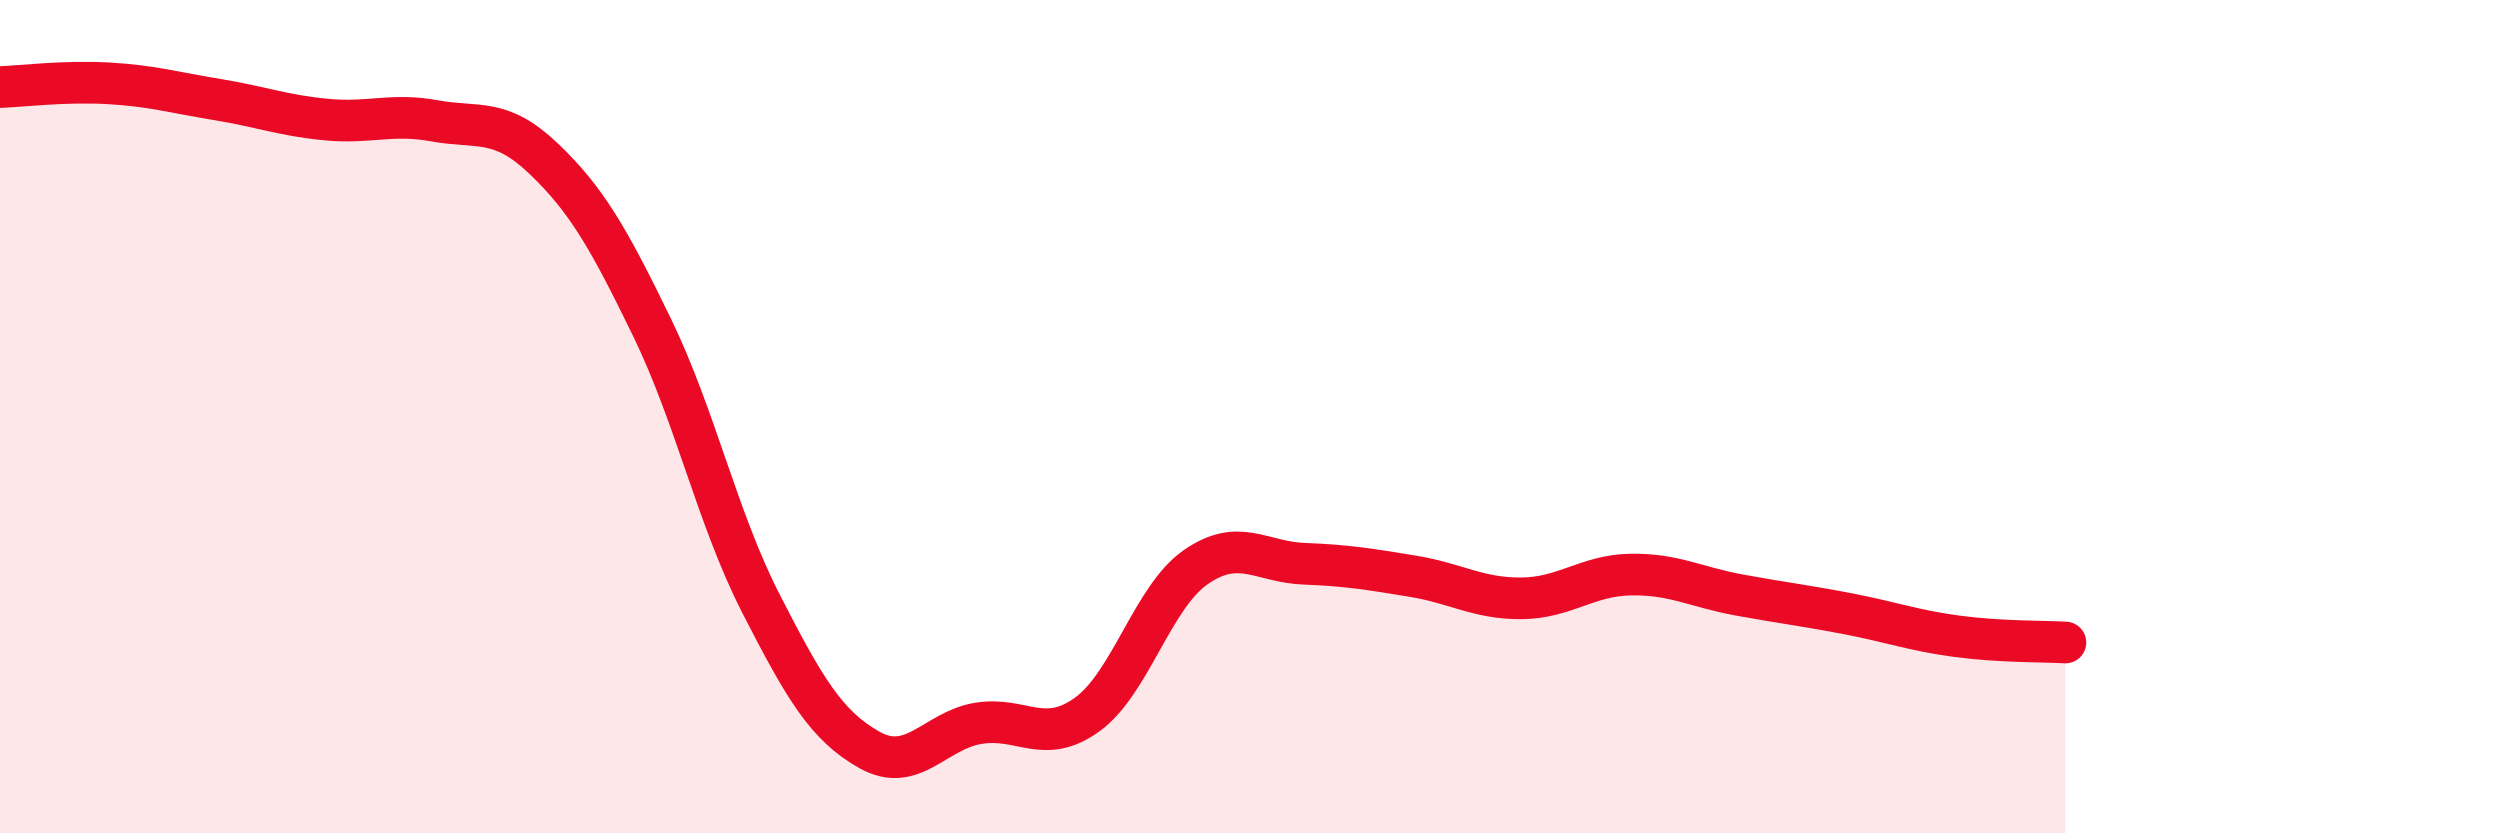
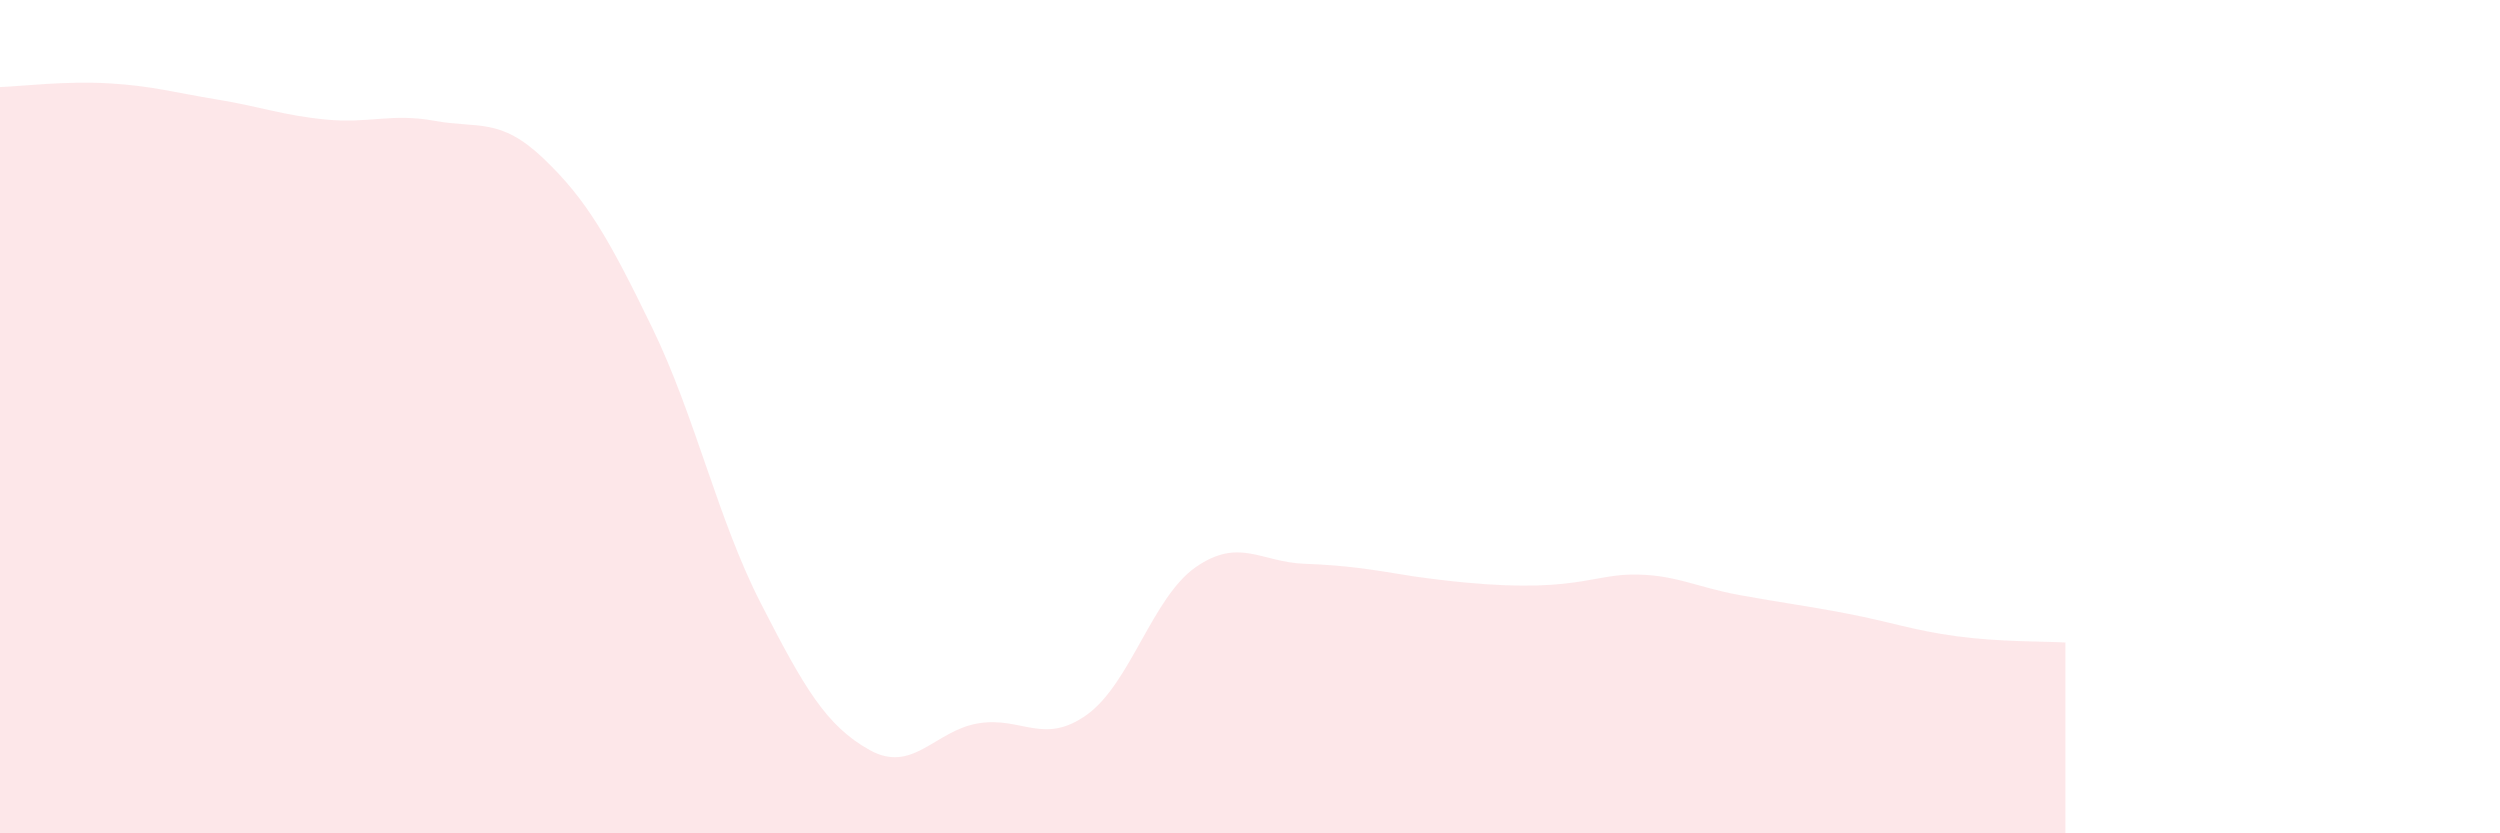
<svg xmlns="http://www.w3.org/2000/svg" width="60" height="20" viewBox="0 0 60 20">
-   <path d="M 0,2.09 C 0.52,2.07 1.57,1.94 2.61,2 C 3.65,2.06 4.18,2.22 5.22,2.39 C 6.26,2.56 6.79,2.77 7.83,2.87 C 8.87,2.97 9.39,2.71 10.43,2.9 C 11.47,3.09 12,2.81 13.04,3.8 C 14.08,4.79 14.61,5.72 15.65,7.86 C 16.69,10 17.22,12.45 18.26,14.48 C 19.3,16.51 19.83,17.42 20.87,18 C 21.91,18.58 22.44,17.53 23.48,17.36 C 24.52,17.19 25.05,17.9 26.09,17.15 C 27.13,16.4 27.66,14.33 28.7,13.61 C 29.74,12.89 30.26,13.49 31.3,13.53 C 32.34,13.57 32.87,13.66 33.91,13.83 C 34.95,14 35.48,14.37 36.52,14.36 C 37.56,14.35 38.09,13.81 39.13,13.79 C 40.17,13.77 40.7,14.09 41.74,14.28 C 42.78,14.47 43.31,14.53 44.35,14.73 C 45.39,14.93 45.92,15.13 46.96,15.27 C 48,15.41 49.05,15.39 49.57,15.42L49.57 20L0 20Z" fill="#EB0A25" opacity="0.1" stroke-linecap="round" stroke-linejoin="round" />
-   <path d="M 0,2.09 C 0.52,2.07 1.57,1.94 2.61,2 C 3.65,2.06 4.18,2.22 5.22,2.39 C 6.26,2.56 6.79,2.77 7.83,2.87 C 8.87,2.97 9.39,2.71 10.43,2.9 C 11.47,3.09 12,2.81 13.04,3.8 C 14.08,4.79 14.61,5.72 15.65,7.86 C 16.69,10 17.22,12.45 18.26,14.48 C 19.3,16.51 19.83,17.42 20.87,18 C 21.91,18.58 22.44,17.53 23.48,17.36 C 24.52,17.19 25.05,17.9 26.09,17.15 C 27.13,16.4 27.66,14.33 28.7,13.61 C 29.74,12.89 30.26,13.49 31.3,13.53 C 32.34,13.57 32.87,13.66 33.91,13.83 C 34.95,14 35.48,14.37 36.52,14.36 C 37.56,14.35 38.09,13.81 39.13,13.79 C 40.17,13.77 40.7,14.09 41.74,14.28 C 42.78,14.47 43.31,14.53 44.35,14.73 C 45.39,14.93 45.92,15.13 46.96,15.27 C 48,15.41 49.05,15.39 49.57,15.42" stroke="#EB0A25" stroke-width="1" fill="none" stroke-linecap="round" stroke-linejoin="round" />
+   <path d="M 0,2.09 C 0.52,2.07 1.57,1.94 2.61,2 C 3.65,2.06 4.18,2.22 5.22,2.39 C 6.26,2.56 6.79,2.77 7.83,2.87 C 8.87,2.97 9.39,2.71 10.43,2.9 C 11.47,3.09 12,2.81 13.04,3.8 C 14.08,4.79 14.61,5.72 15.65,7.86 C 16.69,10 17.22,12.45 18.26,14.48 C 19.3,16.51 19.83,17.42 20.87,18 C 21.91,18.58 22.44,17.53 23.48,17.36 C 24.52,17.19 25.05,17.9 26.09,17.15 C 27.13,16.4 27.66,14.33 28.7,13.61 C 29.74,12.89 30.26,13.49 31.3,13.53 C 32.34,13.57 32.87,13.66 33.91,13.83 C 37.56,14.35 38.09,13.81 39.13,13.79 C 40.17,13.77 40.7,14.09 41.74,14.28 C 42.78,14.47 43.31,14.53 44.35,14.73 C 45.39,14.93 45.92,15.13 46.96,15.27 C 48,15.41 49.05,15.39 49.57,15.42L49.57 20L0 20Z" fill="#EB0A25" opacity="0.1" stroke-linecap="round" stroke-linejoin="round" />
</svg>